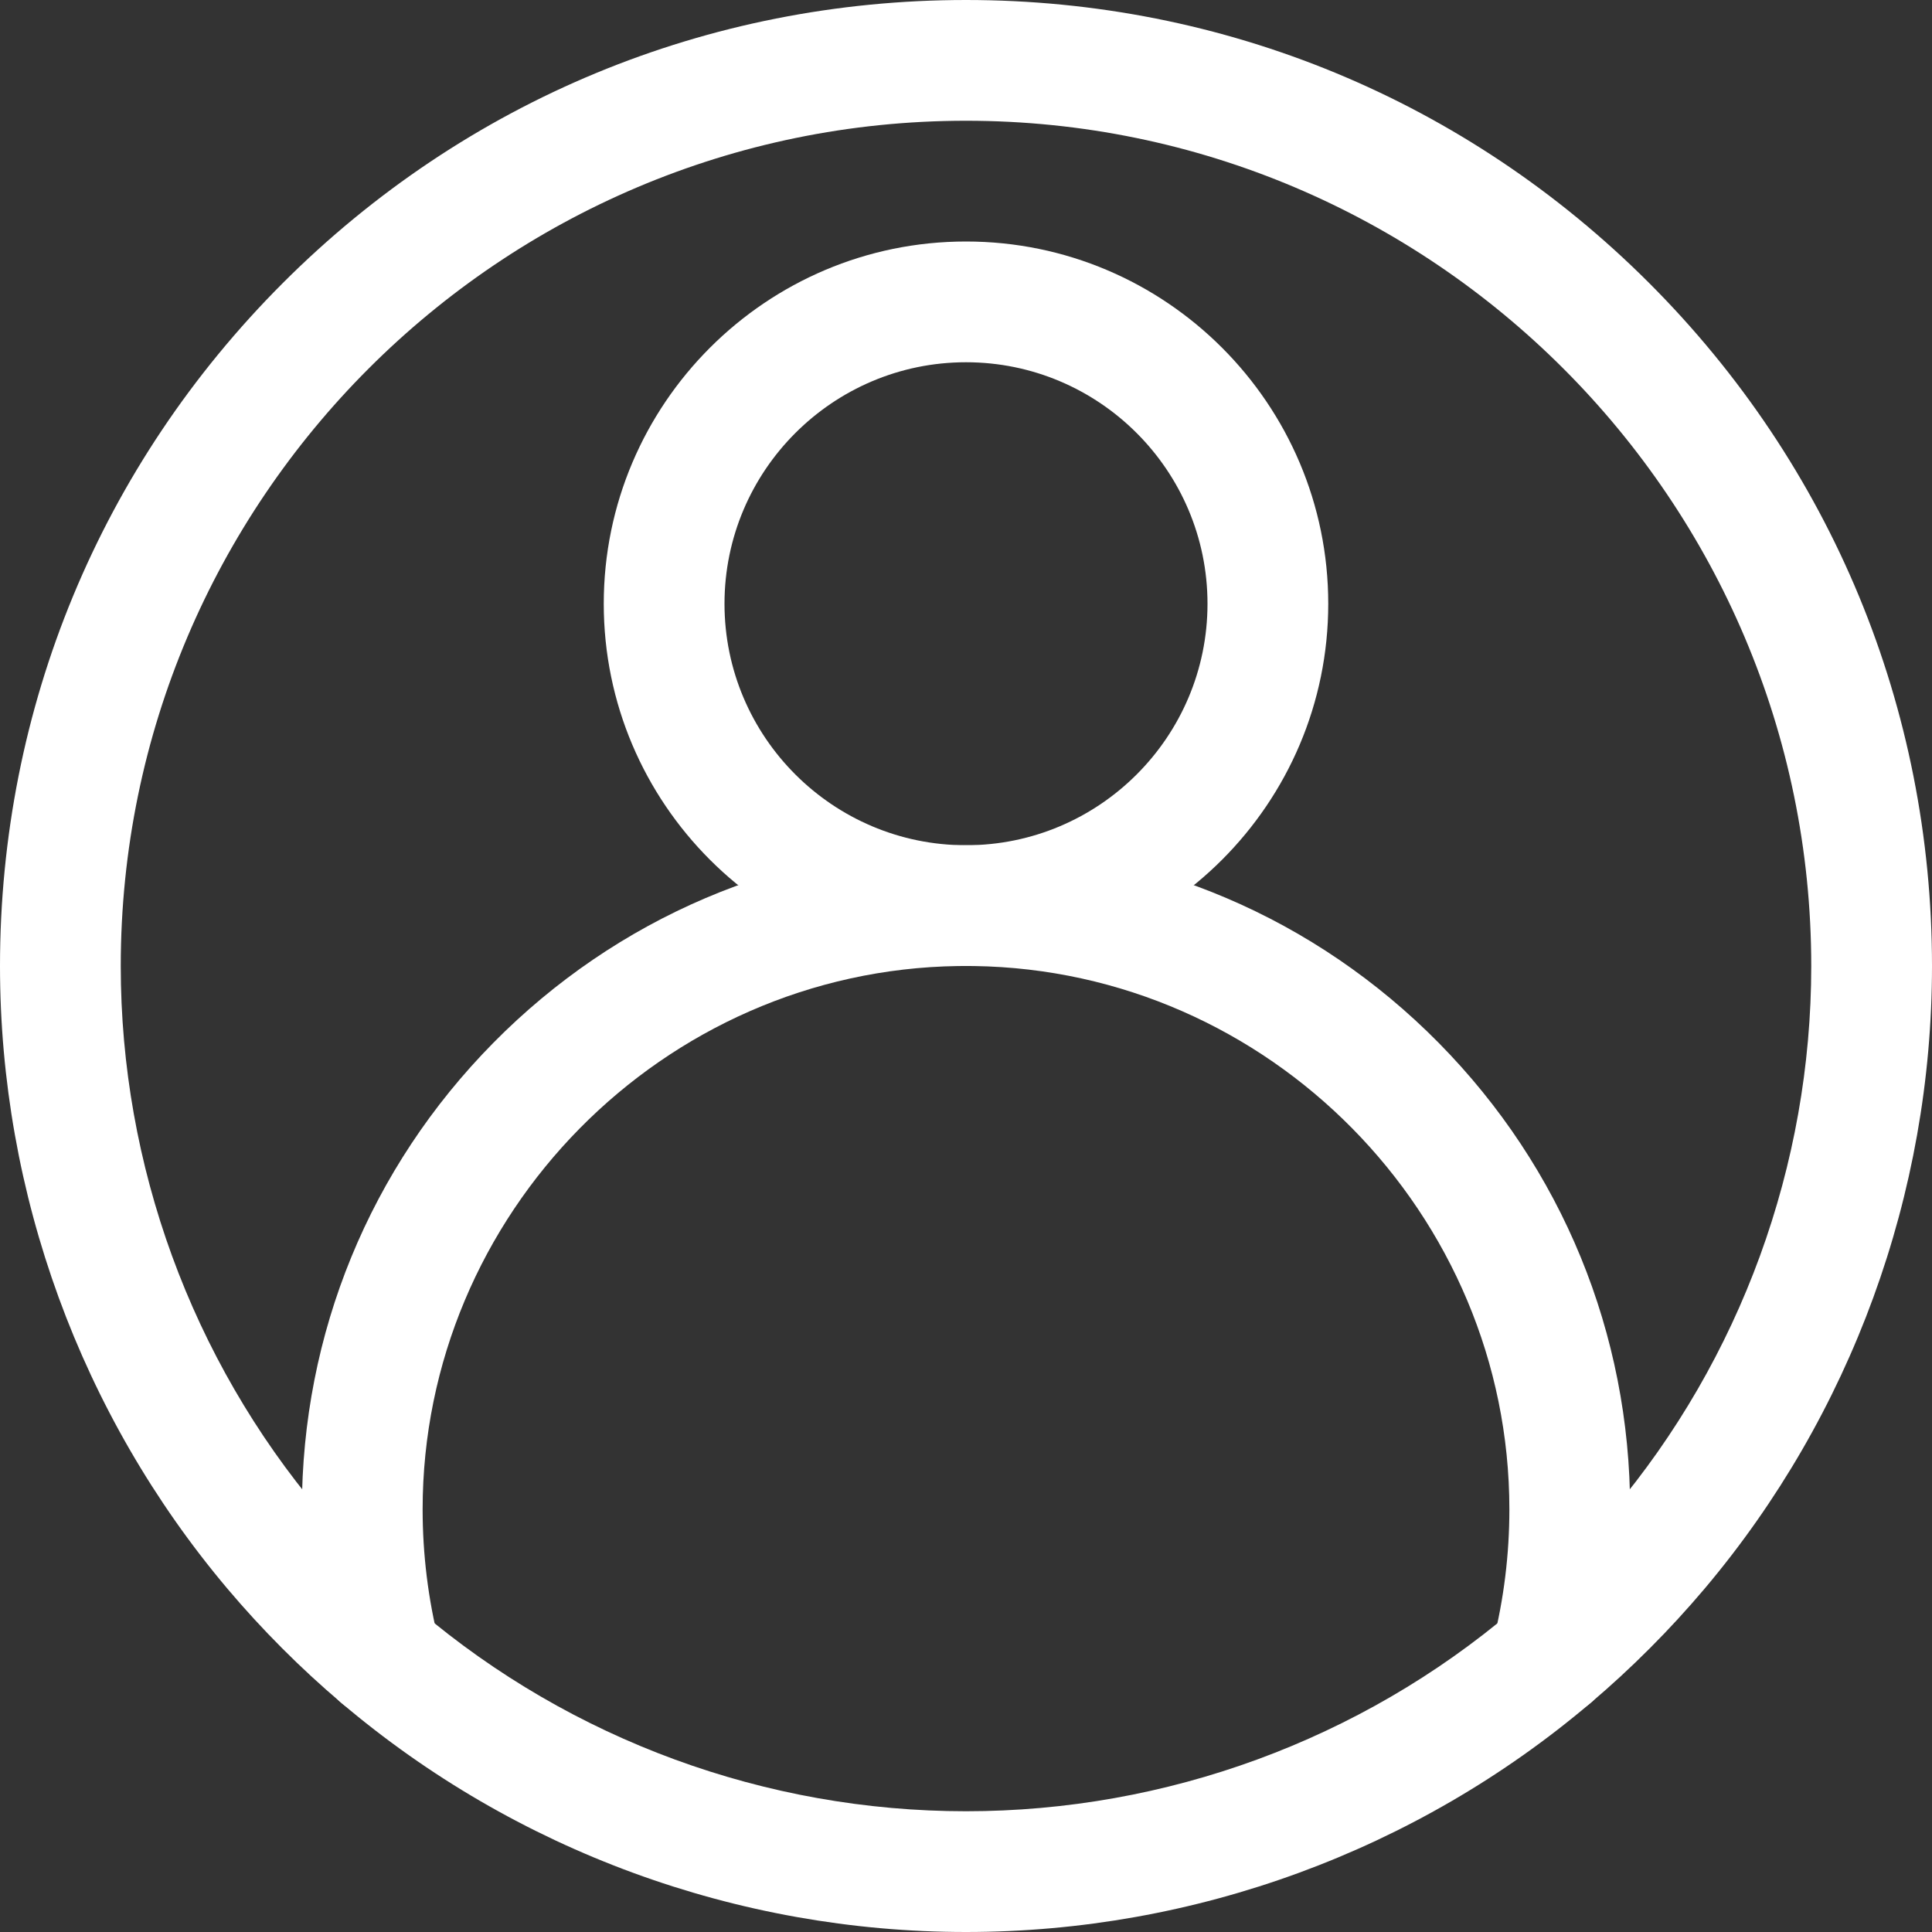
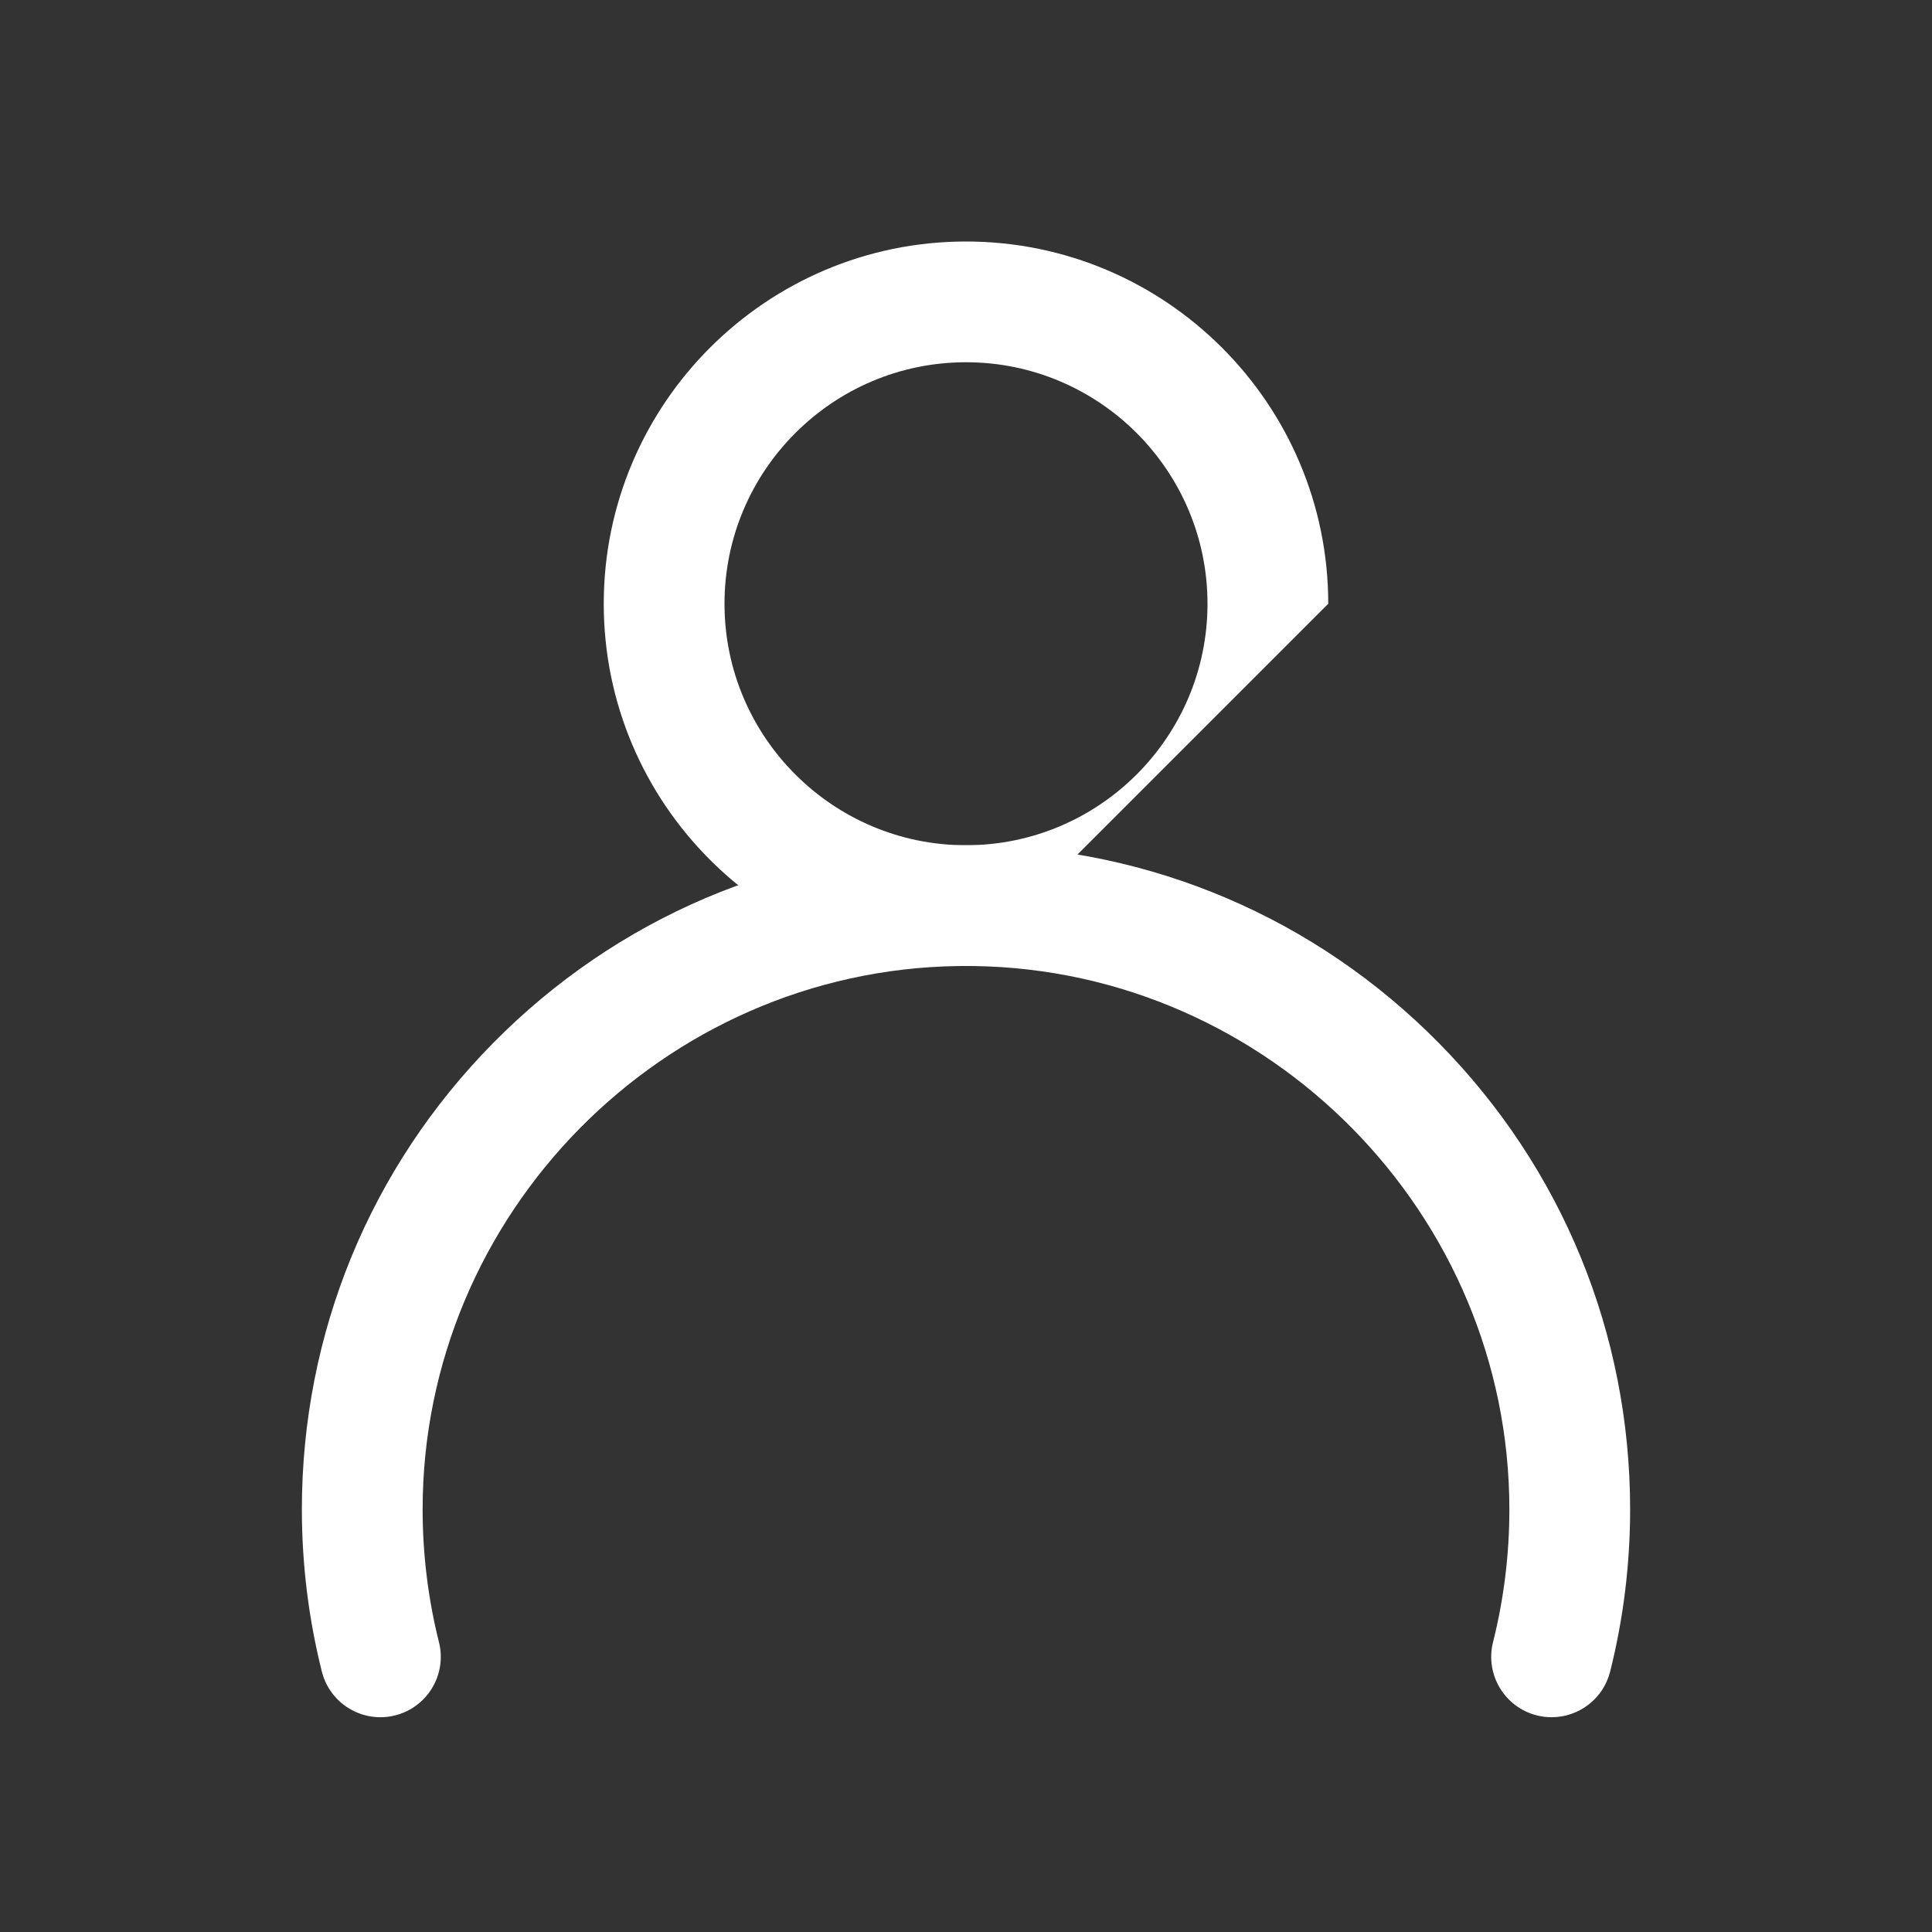
<svg xmlns="http://www.w3.org/2000/svg" version="1.1" id="Layer_1" x="0px" y="0px" width="512px" height="512px" viewBox="0 0 512 512" enable-background="new 0 0 512 512" xml:space="preserve">
  <rect x="0" y="0" width="512" height="512" fill="#333333" stroke="none" />
  <g>
-     <path fill="#FFFFFF" d="M256,512c-60.615,0-119.406-21.564-165.543-60.721c-10.833-9.188-20.995-19.375-30.201-30.275   C21.397,374.944,0,316.347,0,256c0-68.381,26.628-132.668,74.98-181.02S187.619,0,256,0s132.668,26.628,181.02,74.98   C485.372,123.332,512,187.619,512,256c0,60.348-21.396,118.945-60.251,164.998c-9.211,10.906-19.373,21.093-30.209,30.284   C375.406,490.436,316.615,512,256,512L256,512z M256,32C132.486,32,32,132.486,32,256c0,52.805,18.719,104.074,52.709,144.363   c8.06,9.543,16.961,18.466,26.451,26.516C151.524,461.135,202.961,480,256,480s104.477-18.865,144.837-53.119   c9.493-8.052,18.395-16.976,26.459-26.524C461.281,360.075,480,308.806,480,256C480,132.486,379.514,32,256,32z" />
-     <path fill="#FFFFFF" d="M256,256c-52.935,0-96-43.065-96-96s43.065-96,96-96c52.936,0,96,43.065,96,96S308.936,256,256,256z    M256,96c-35.29,0-64,28.71-64,64s28.71,64,64,64s64-28.71,64-64S291.29,96,256,96z" />
+     <path fill="#FFFFFF" d="M256,256c-52.935,0-96-43.065-96-96s43.065-96,96-96c52.936,0,96,43.065,96,96z    M256,96c-35.29,0-64,28.71-64,64s28.71,64,64,64s64-28.71,64-64S291.29,96,256,96z" />
    <path fill="#FFFFFF" d="M411.202,455.084c-1.29,0-2.601-0.157-3.908-0.485c-8.57-2.15-13.774-10.843-11.623-19.414   C398.543,423.742,400,411.904,400,400c0-78.285-63.646-142.866-141.893-143.99L256,256l-2.107,0.01   C175.646,257.134,112,321.715,112,400c0,11.904,1.457,23.742,4.329,35.185c2.151,8.571-3.053,17.264-11.623,19.414   c-8.57,2.151-17.263-3.052-19.414-11.623C81.78,428.987,80,414.528,80,400c0-46.578,18.017-90.483,50.732-123.63   c32.683-33.114,76.285-51.708,122.774-52.358c0.075-0.001,0.149-0.001,0.224-0.001L256,224l2.27,0.01c0.076,0,0.149,0,0.225,0.001   c46.488,0.649,90.091,19.244,122.773,52.358C413.983,309.517,432,353.422,432,400c0,14.528-1.78,28.987-5.292,42.976   C424.885,450.238,418.365,455.083,411.202,455.084z" />
  </g>
</svg>